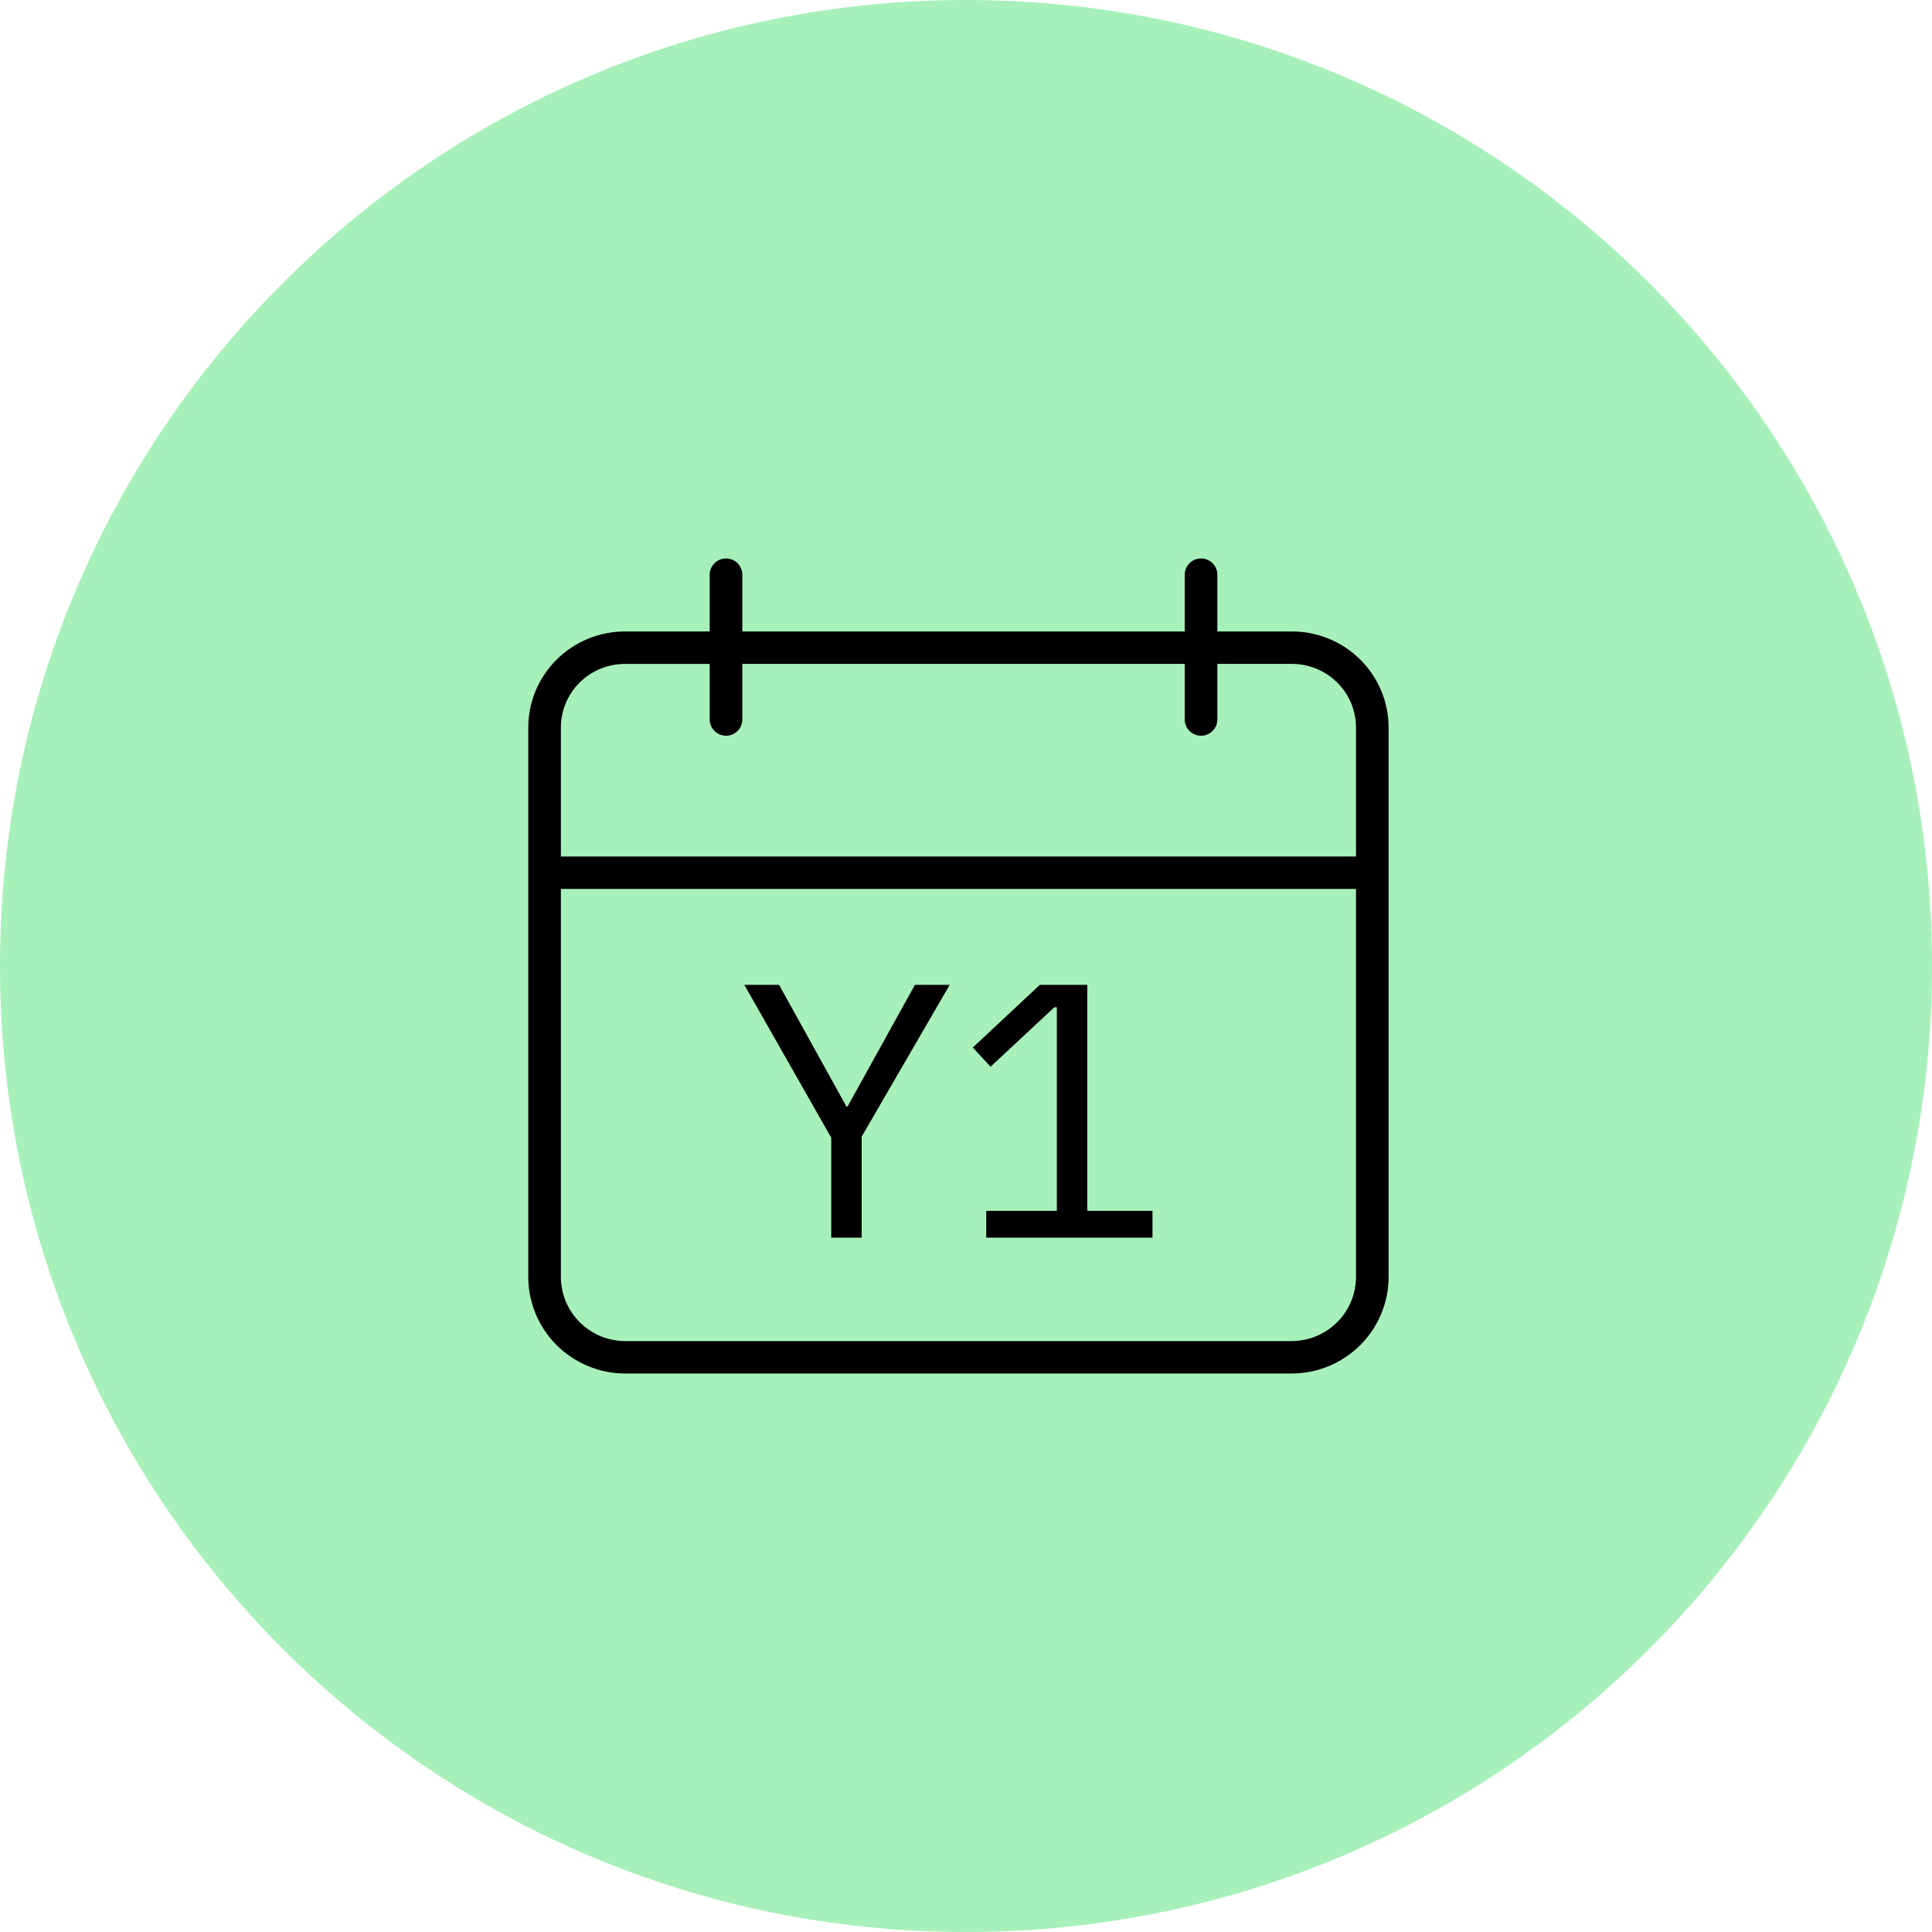
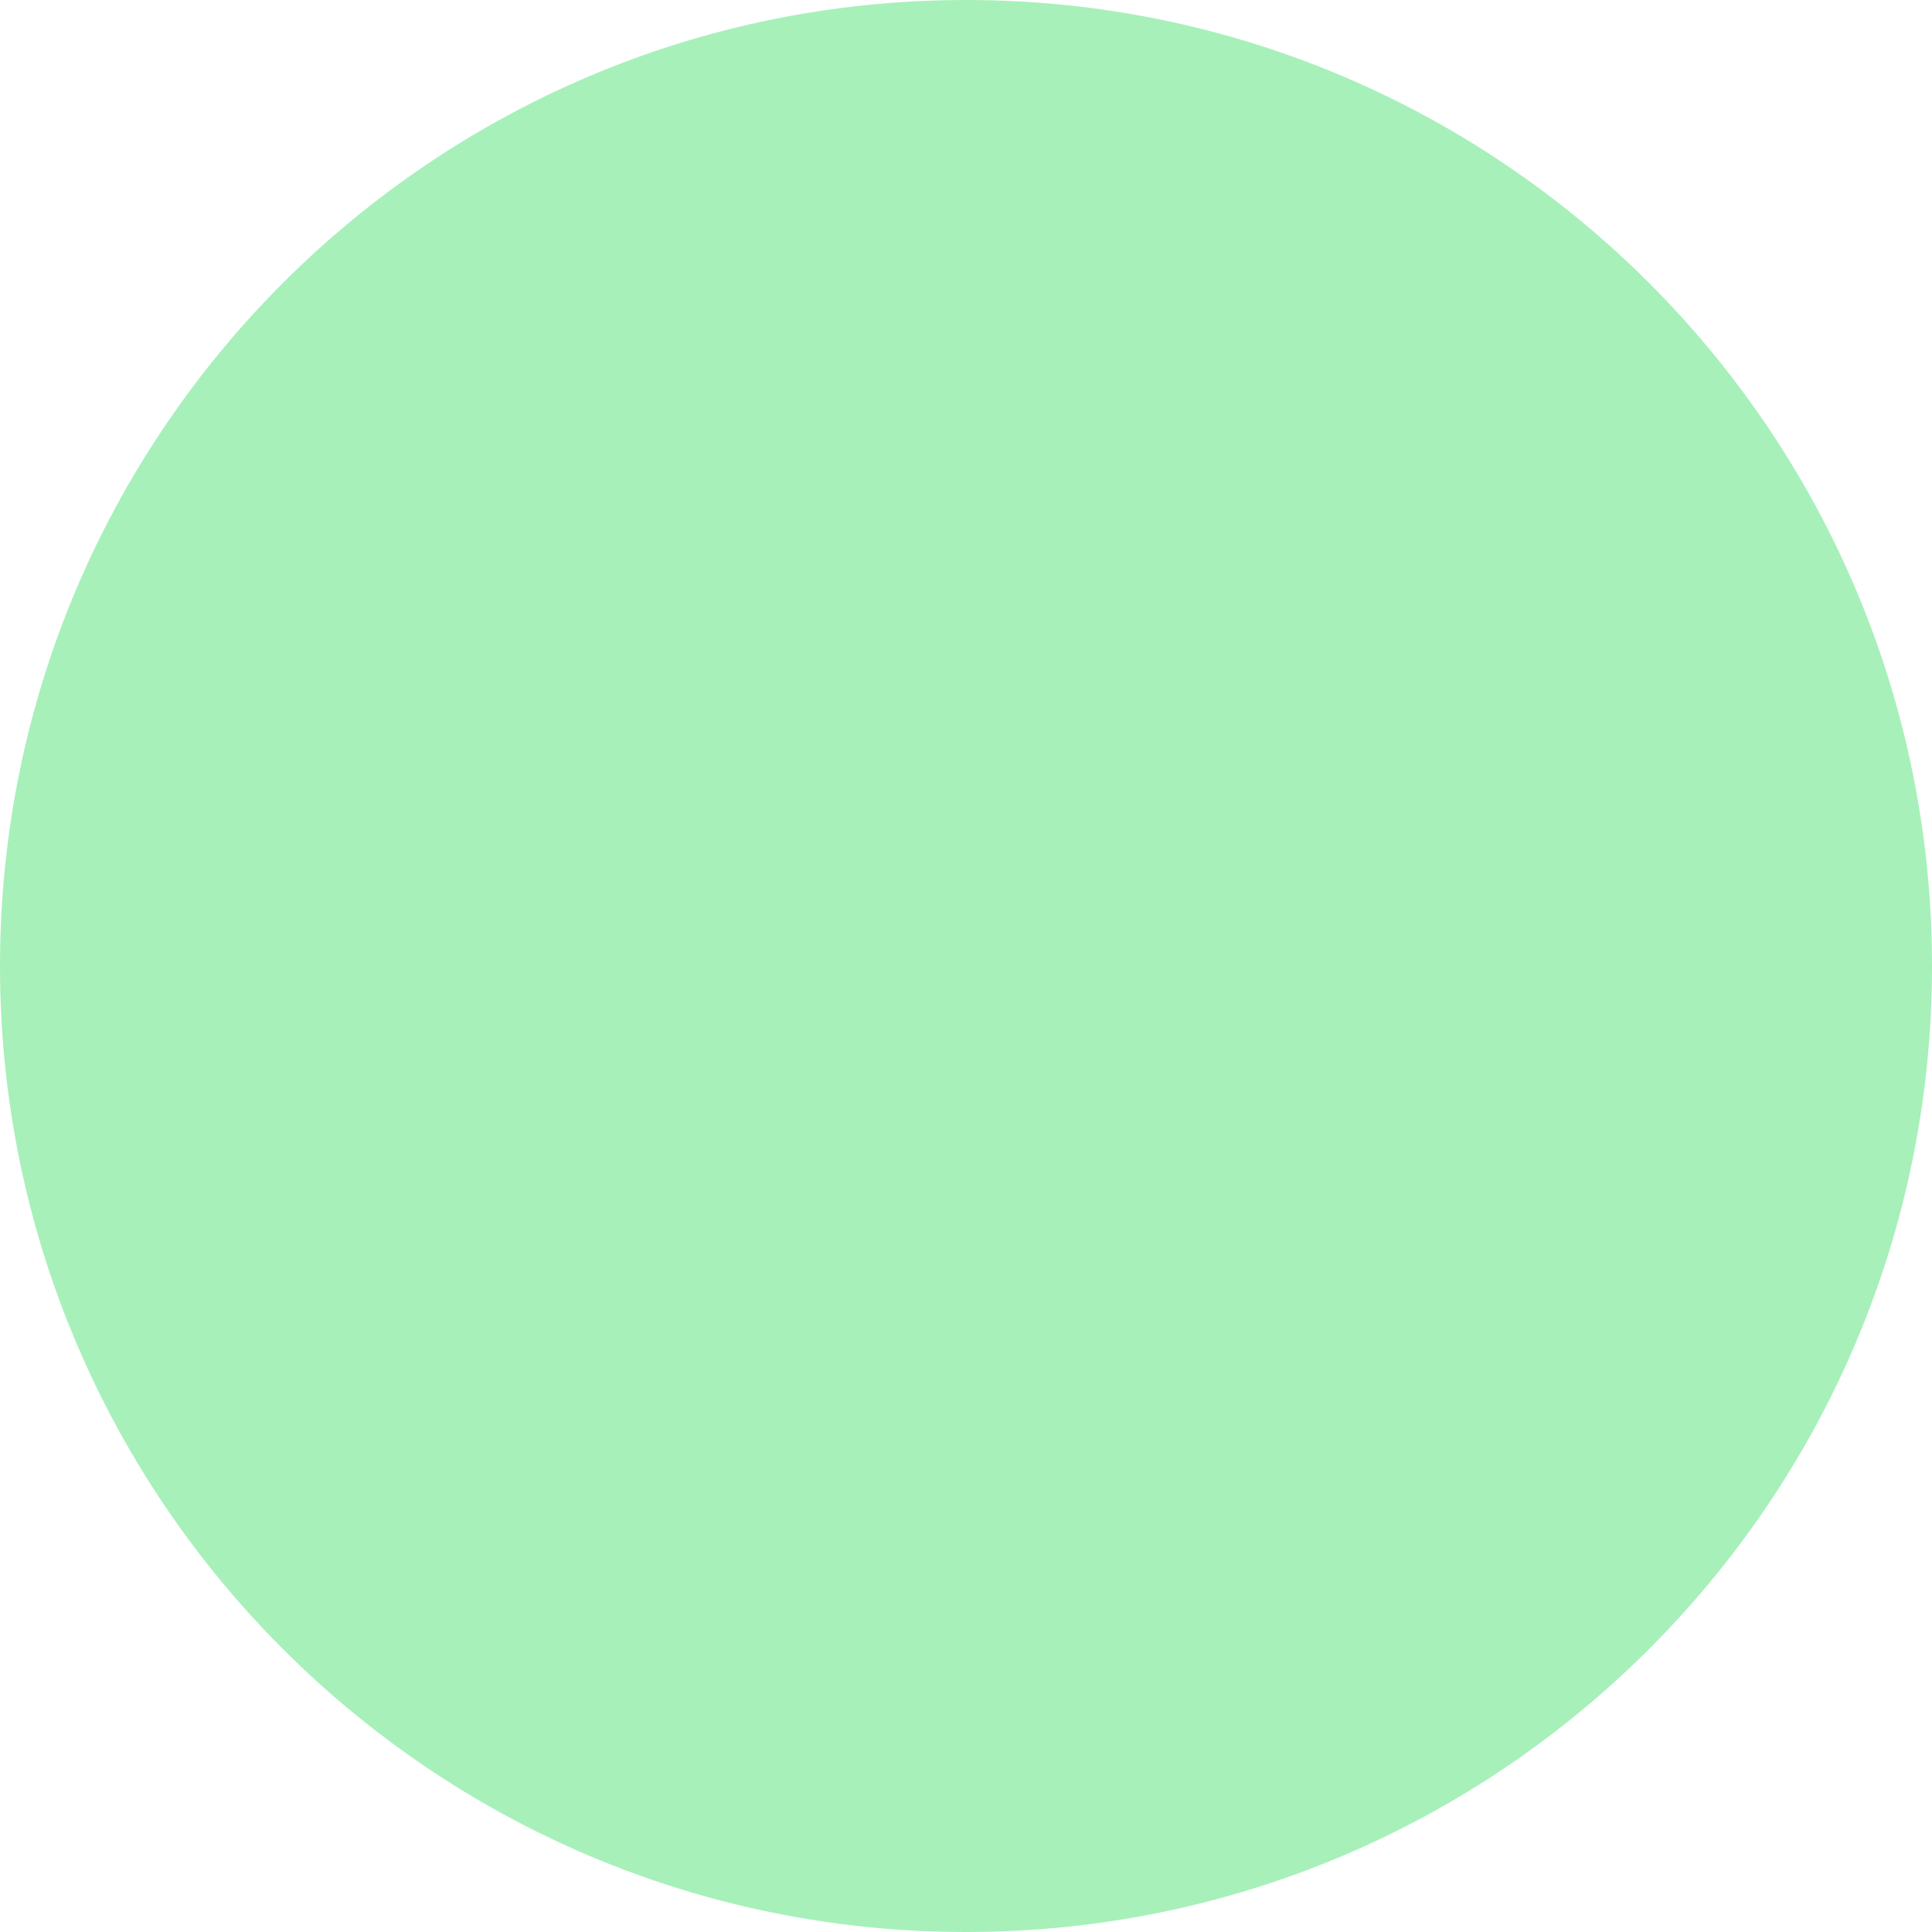
<svg xmlns="http://www.w3.org/2000/svg" width="128" height="128" viewBox="0 0 128 128" fill="none">
  <path d="M64 128C99.346 128 128 99.346 128 64C128 28.654 99.346 0 64 0C28.654 0 0 28.654 0 64C0 99.346 28.654 128 64 128Z" fill="#A7F0BA" />
  <g clip-path="url(#clip0)">
-     <path d="M41.422 91H85.576C87.289 90.996 88.929 90.314 90.135 89.103C91.34 87.893 92.011 86.255 91.999 84.552V48.245C92.01 46.545 91.337 44.913 90.131 43.71C88.925 42.506 87.285 41.832 85.578 41.836H80.653V38.075C80.653 37.481 80.169 37 79.572 37C78.975 37 78.492 37.481 78.492 38.075V41.836H49.181V38.075C49.181 37.481 48.698 37 48.101 37C47.504 37 47.02 37.481 47.02 38.075V41.836H41.422C39.713 41.83 38.073 42.506 36.868 43.71C35.662 44.913 34.989 46.545 34.999 48.245V84.552C34.987 86.255 35.658 87.893 36.863 89.103C38.069 90.312 39.709 90.996 41.422 91ZM37.16 48.245C37.149 47.115 37.594 46.028 38.395 45.229C39.196 44.428 40.286 43.981 41.422 43.986H47.02V47.67C47.02 48.263 47.504 48.744 48.101 48.744C48.698 48.744 49.181 48.263 49.181 47.67V43.985H78.492V47.668C78.492 48.262 78.975 48.743 79.572 48.743C80.169 48.743 80.653 48.262 80.653 47.668V43.985H85.576C86.712 43.98 87.802 44.427 88.603 45.228C89.404 46.028 89.849 47.115 89.838 48.243V56.746H37.16V48.245ZM89.838 58.895V84.552C89.85 85.686 89.407 86.777 88.607 87.584C87.806 88.391 86.716 88.847 85.576 88.851H41.422C40.282 88.847 39.19 88.391 38.391 87.584C37.59 86.777 37.148 85.686 37.16 84.552V58.895H89.838Z" fill="black" />
-     <path d="M55.072 82V75.376L49.312 65.248H51.616L56.08 73.312H56.152L60.616 65.248H62.92L57.088 75.304V82H55.072ZM65.339 82V80.224H70.019V66.736H69.851L65.627 70.672L64.451 69.4L68.891 65.248H72.035V80.224H76.355V82H65.339Z" fill="black" />
+     <path d="M41.422 91H85.576C87.289 90.996 88.929 90.314 90.135 89.103C91.34 87.893 92.011 86.255 91.999 84.552C92.01 46.545 91.337 44.913 90.131 43.71C88.925 42.506 87.285 41.832 85.578 41.836H80.653V38.075C80.653 37.481 80.169 37 79.572 37C78.975 37 78.492 37.481 78.492 38.075V41.836H49.181V38.075C49.181 37.481 48.698 37 48.101 37C47.504 37 47.02 37.481 47.02 38.075V41.836H41.422C39.713 41.83 38.073 42.506 36.868 43.71C35.662 44.913 34.989 46.545 34.999 48.245V84.552C34.987 86.255 35.658 87.893 36.863 89.103C38.069 90.312 39.709 90.996 41.422 91ZM37.16 48.245C37.149 47.115 37.594 46.028 38.395 45.229C39.196 44.428 40.286 43.981 41.422 43.986H47.02V47.67C47.02 48.263 47.504 48.744 48.101 48.744C48.698 48.744 49.181 48.263 49.181 47.67V43.985H78.492V47.668C78.492 48.262 78.975 48.743 79.572 48.743C80.169 48.743 80.653 48.262 80.653 47.668V43.985H85.576C86.712 43.98 87.802 44.427 88.603 45.228C89.404 46.028 89.849 47.115 89.838 48.243V56.746H37.16V48.245ZM89.838 58.895V84.552C89.85 85.686 89.407 86.777 88.607 87.584C87.806 88.391 86.716 88.847 85.576 88.851H41.422C40.282 88.847 39.19 88.391 38.391 87.584C37.59 86.777 37.148 85.686 37.16 84.552V58.895H89.838Z" fill="black" />
  </g>
  <defs>
    <clipPath id="clip0">
-       <rect width="57" height="54" fill="white" transform="translate(35 37)" />
-     </clipPath>
+       </clipPath>
  </defs>
</svg>